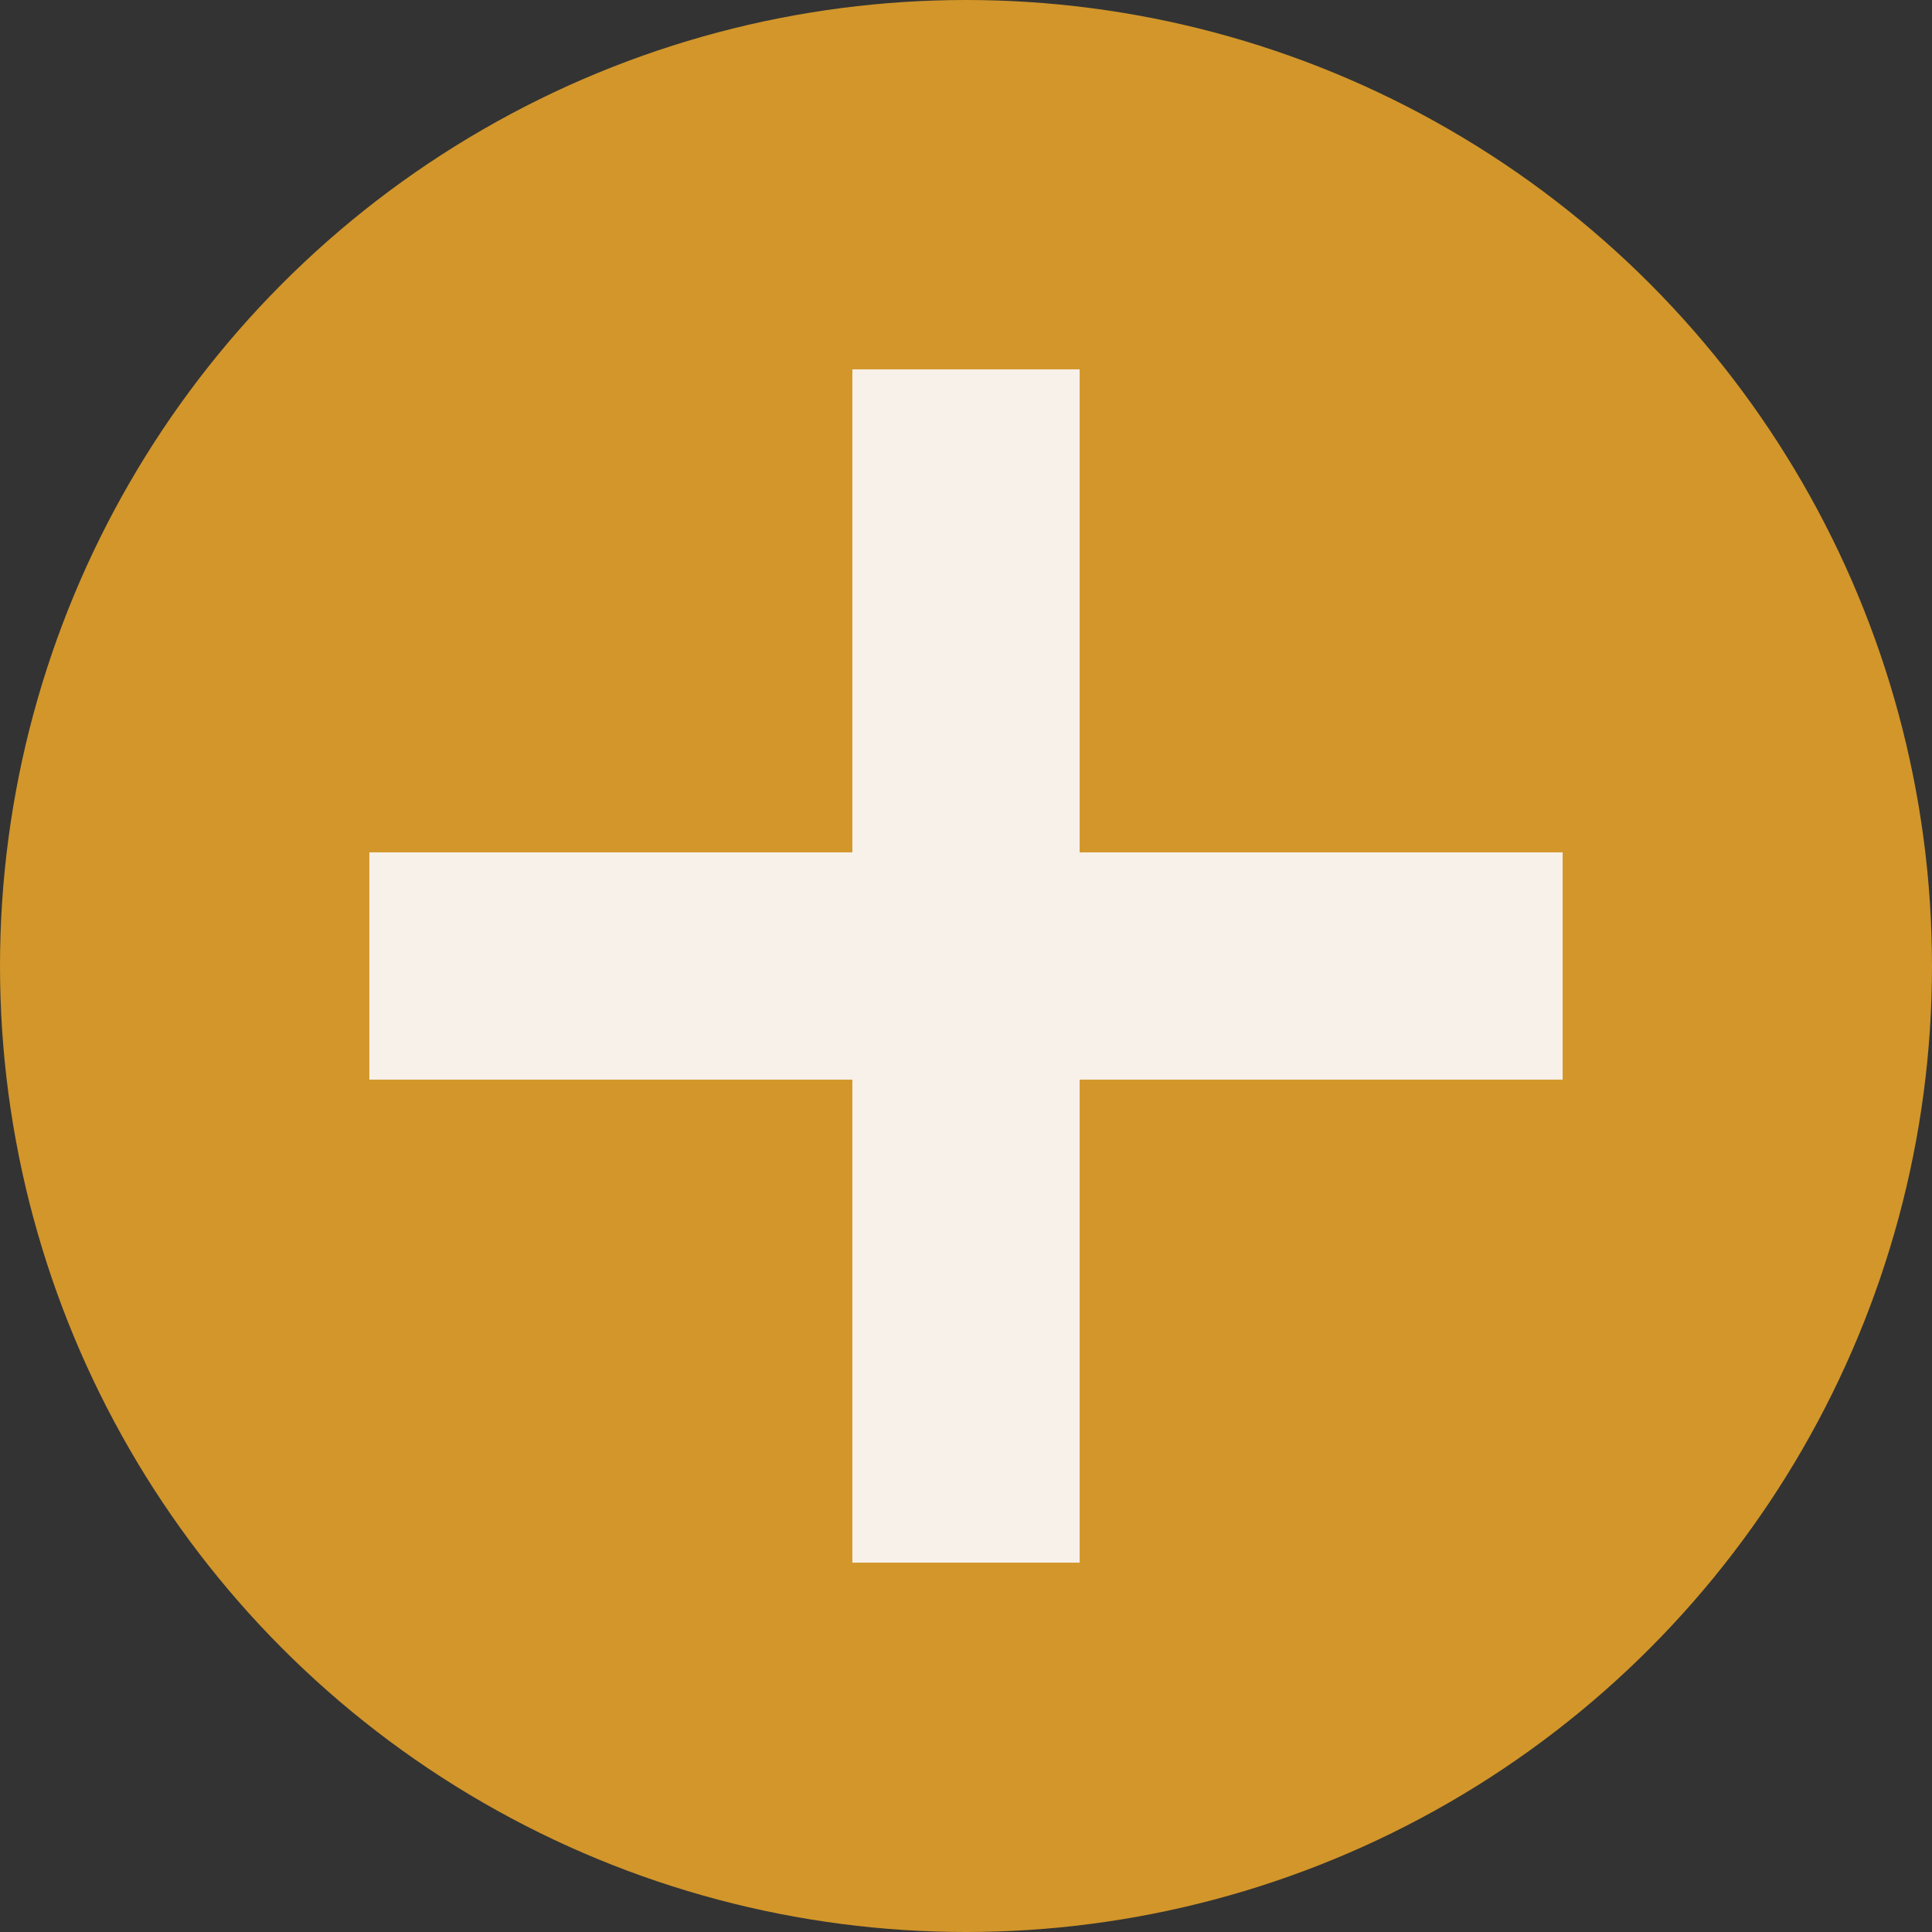
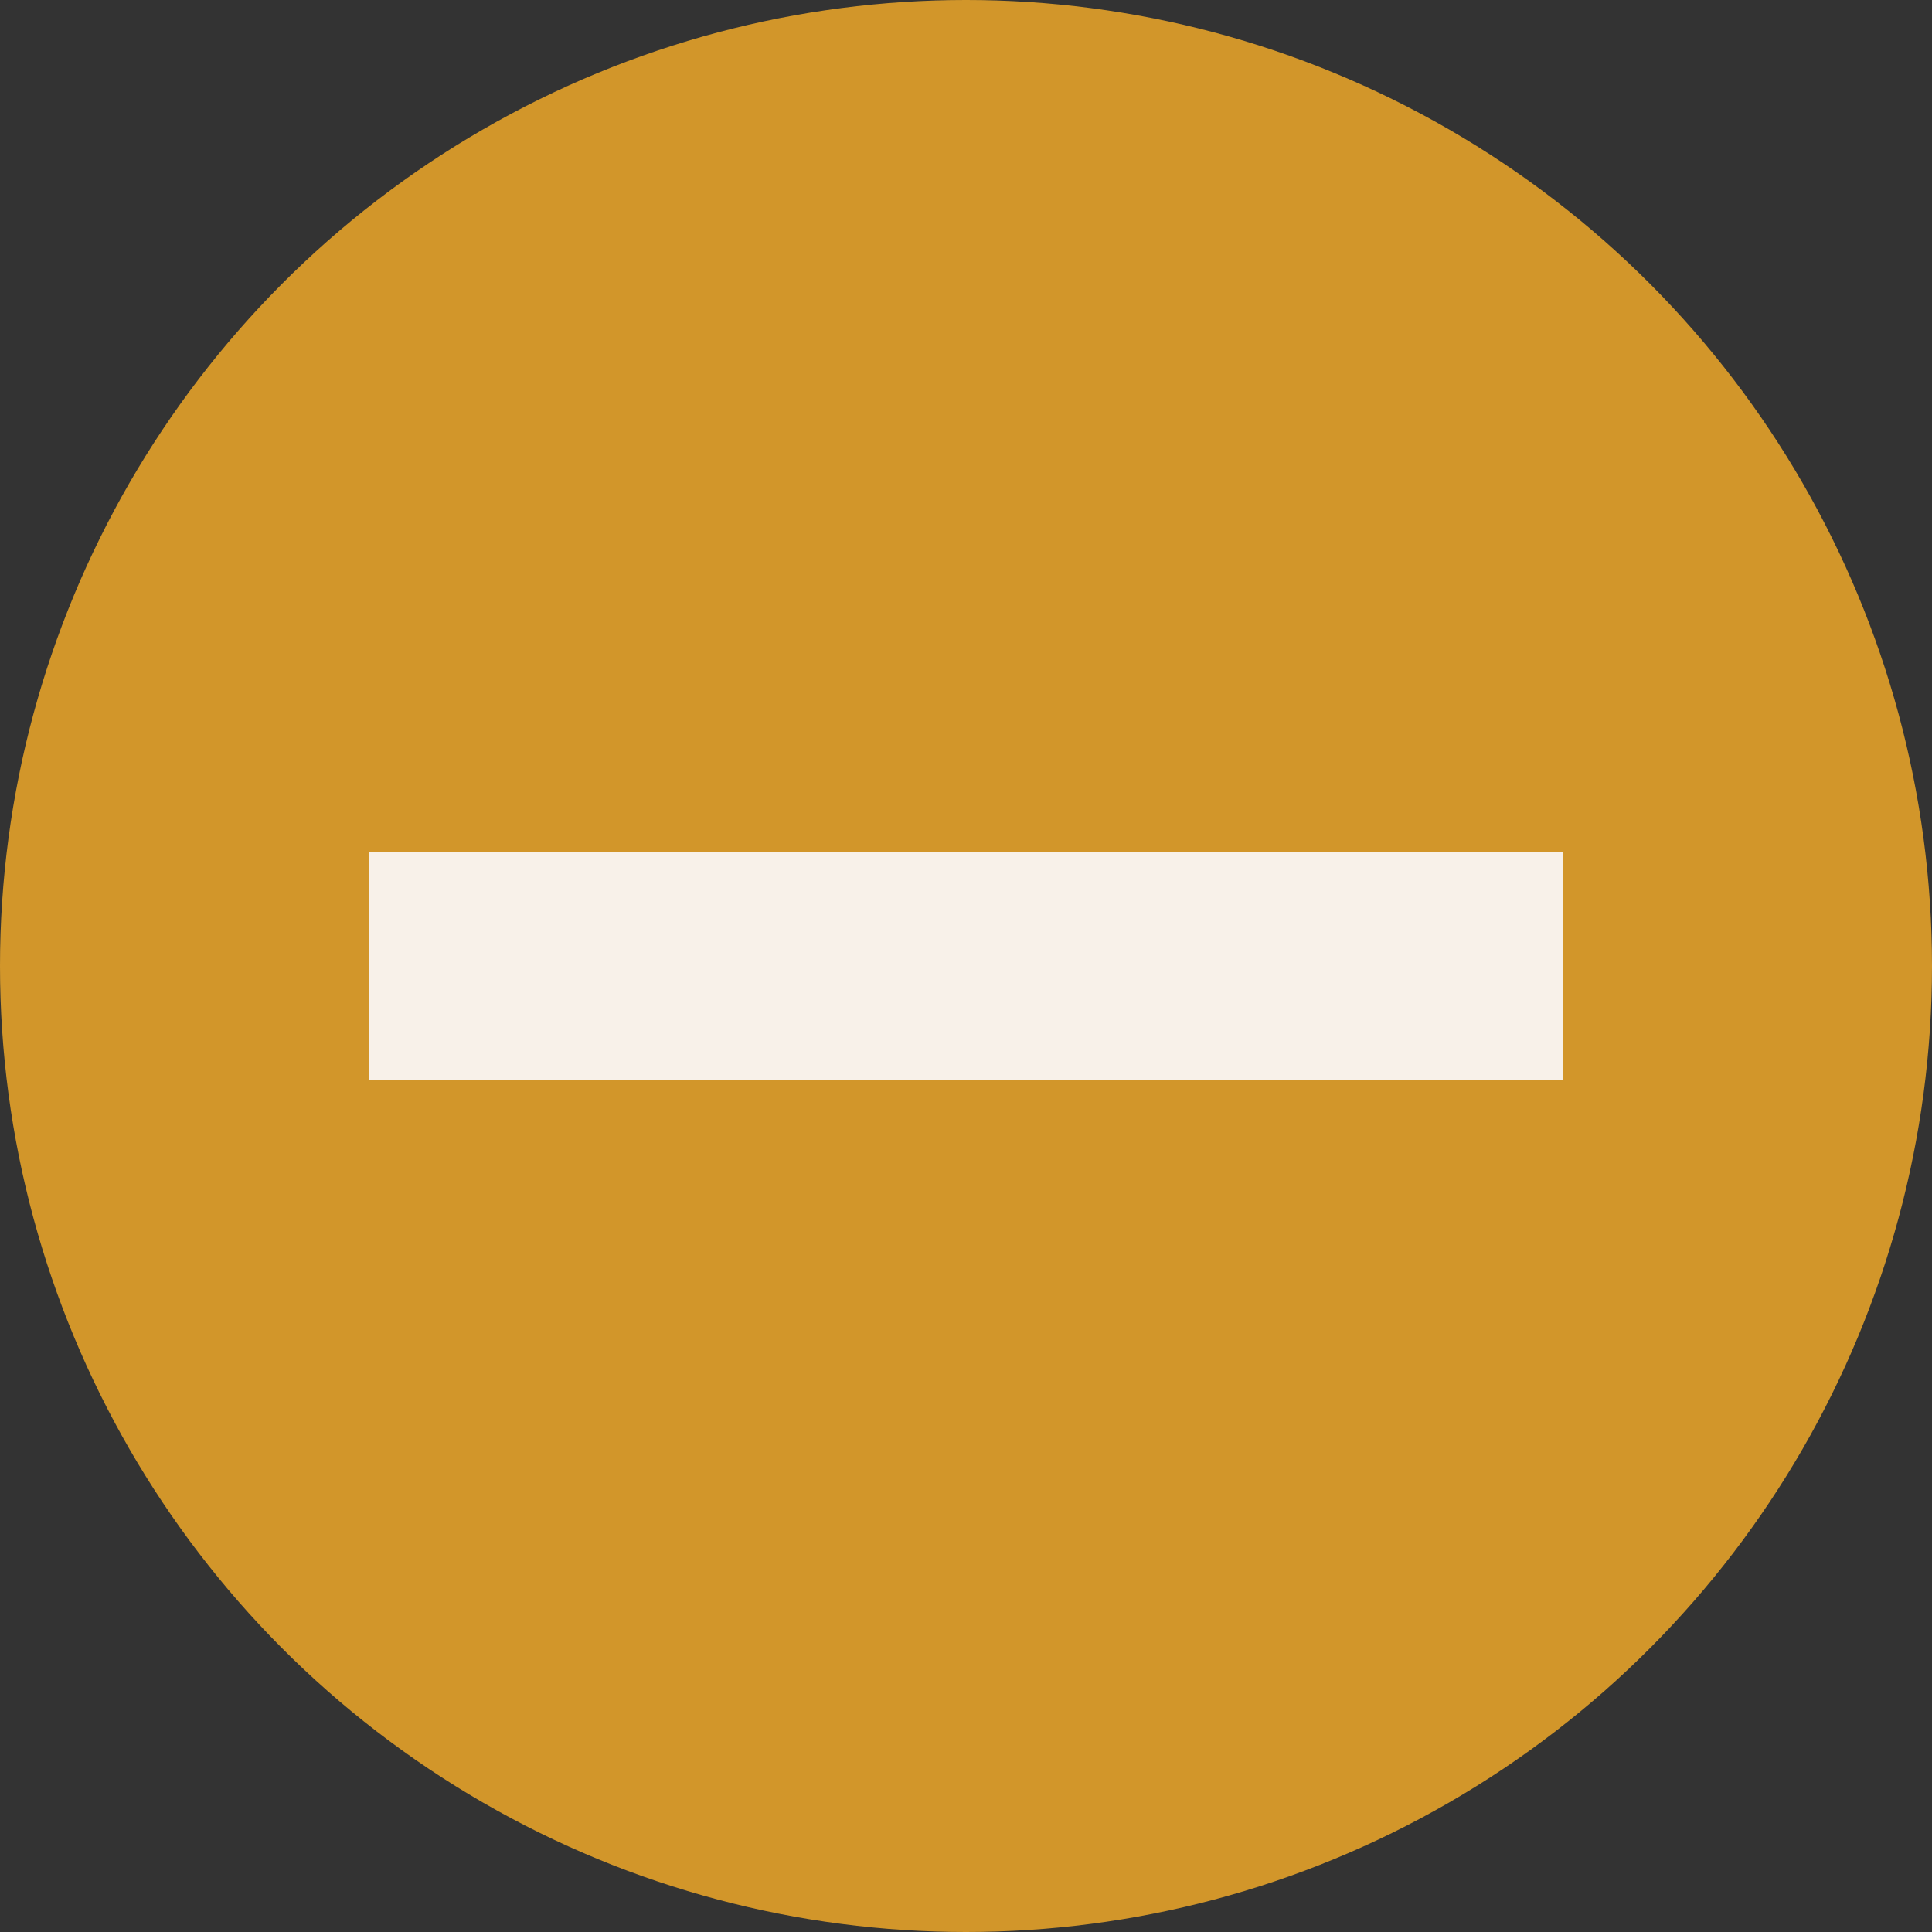
<svg xmlns="http://www.w3.org/2000/svg" width="68" height="68" viewBox="0 0 68 68" fill="none">
  <rect x="0" y="0" width="68" height="68" fill="#333333" stroke="none" />
  <circle cx="34" cy="34" r="34" fill="#D2962A" />
-   <rect x="30" y="13" width="8" height="42" fill="#F8F1E9" />
  <rect x="55" y="30" width="8" height="42" transform="rotate(90 55 30)" fill="#F8F1E9" />
</svg>